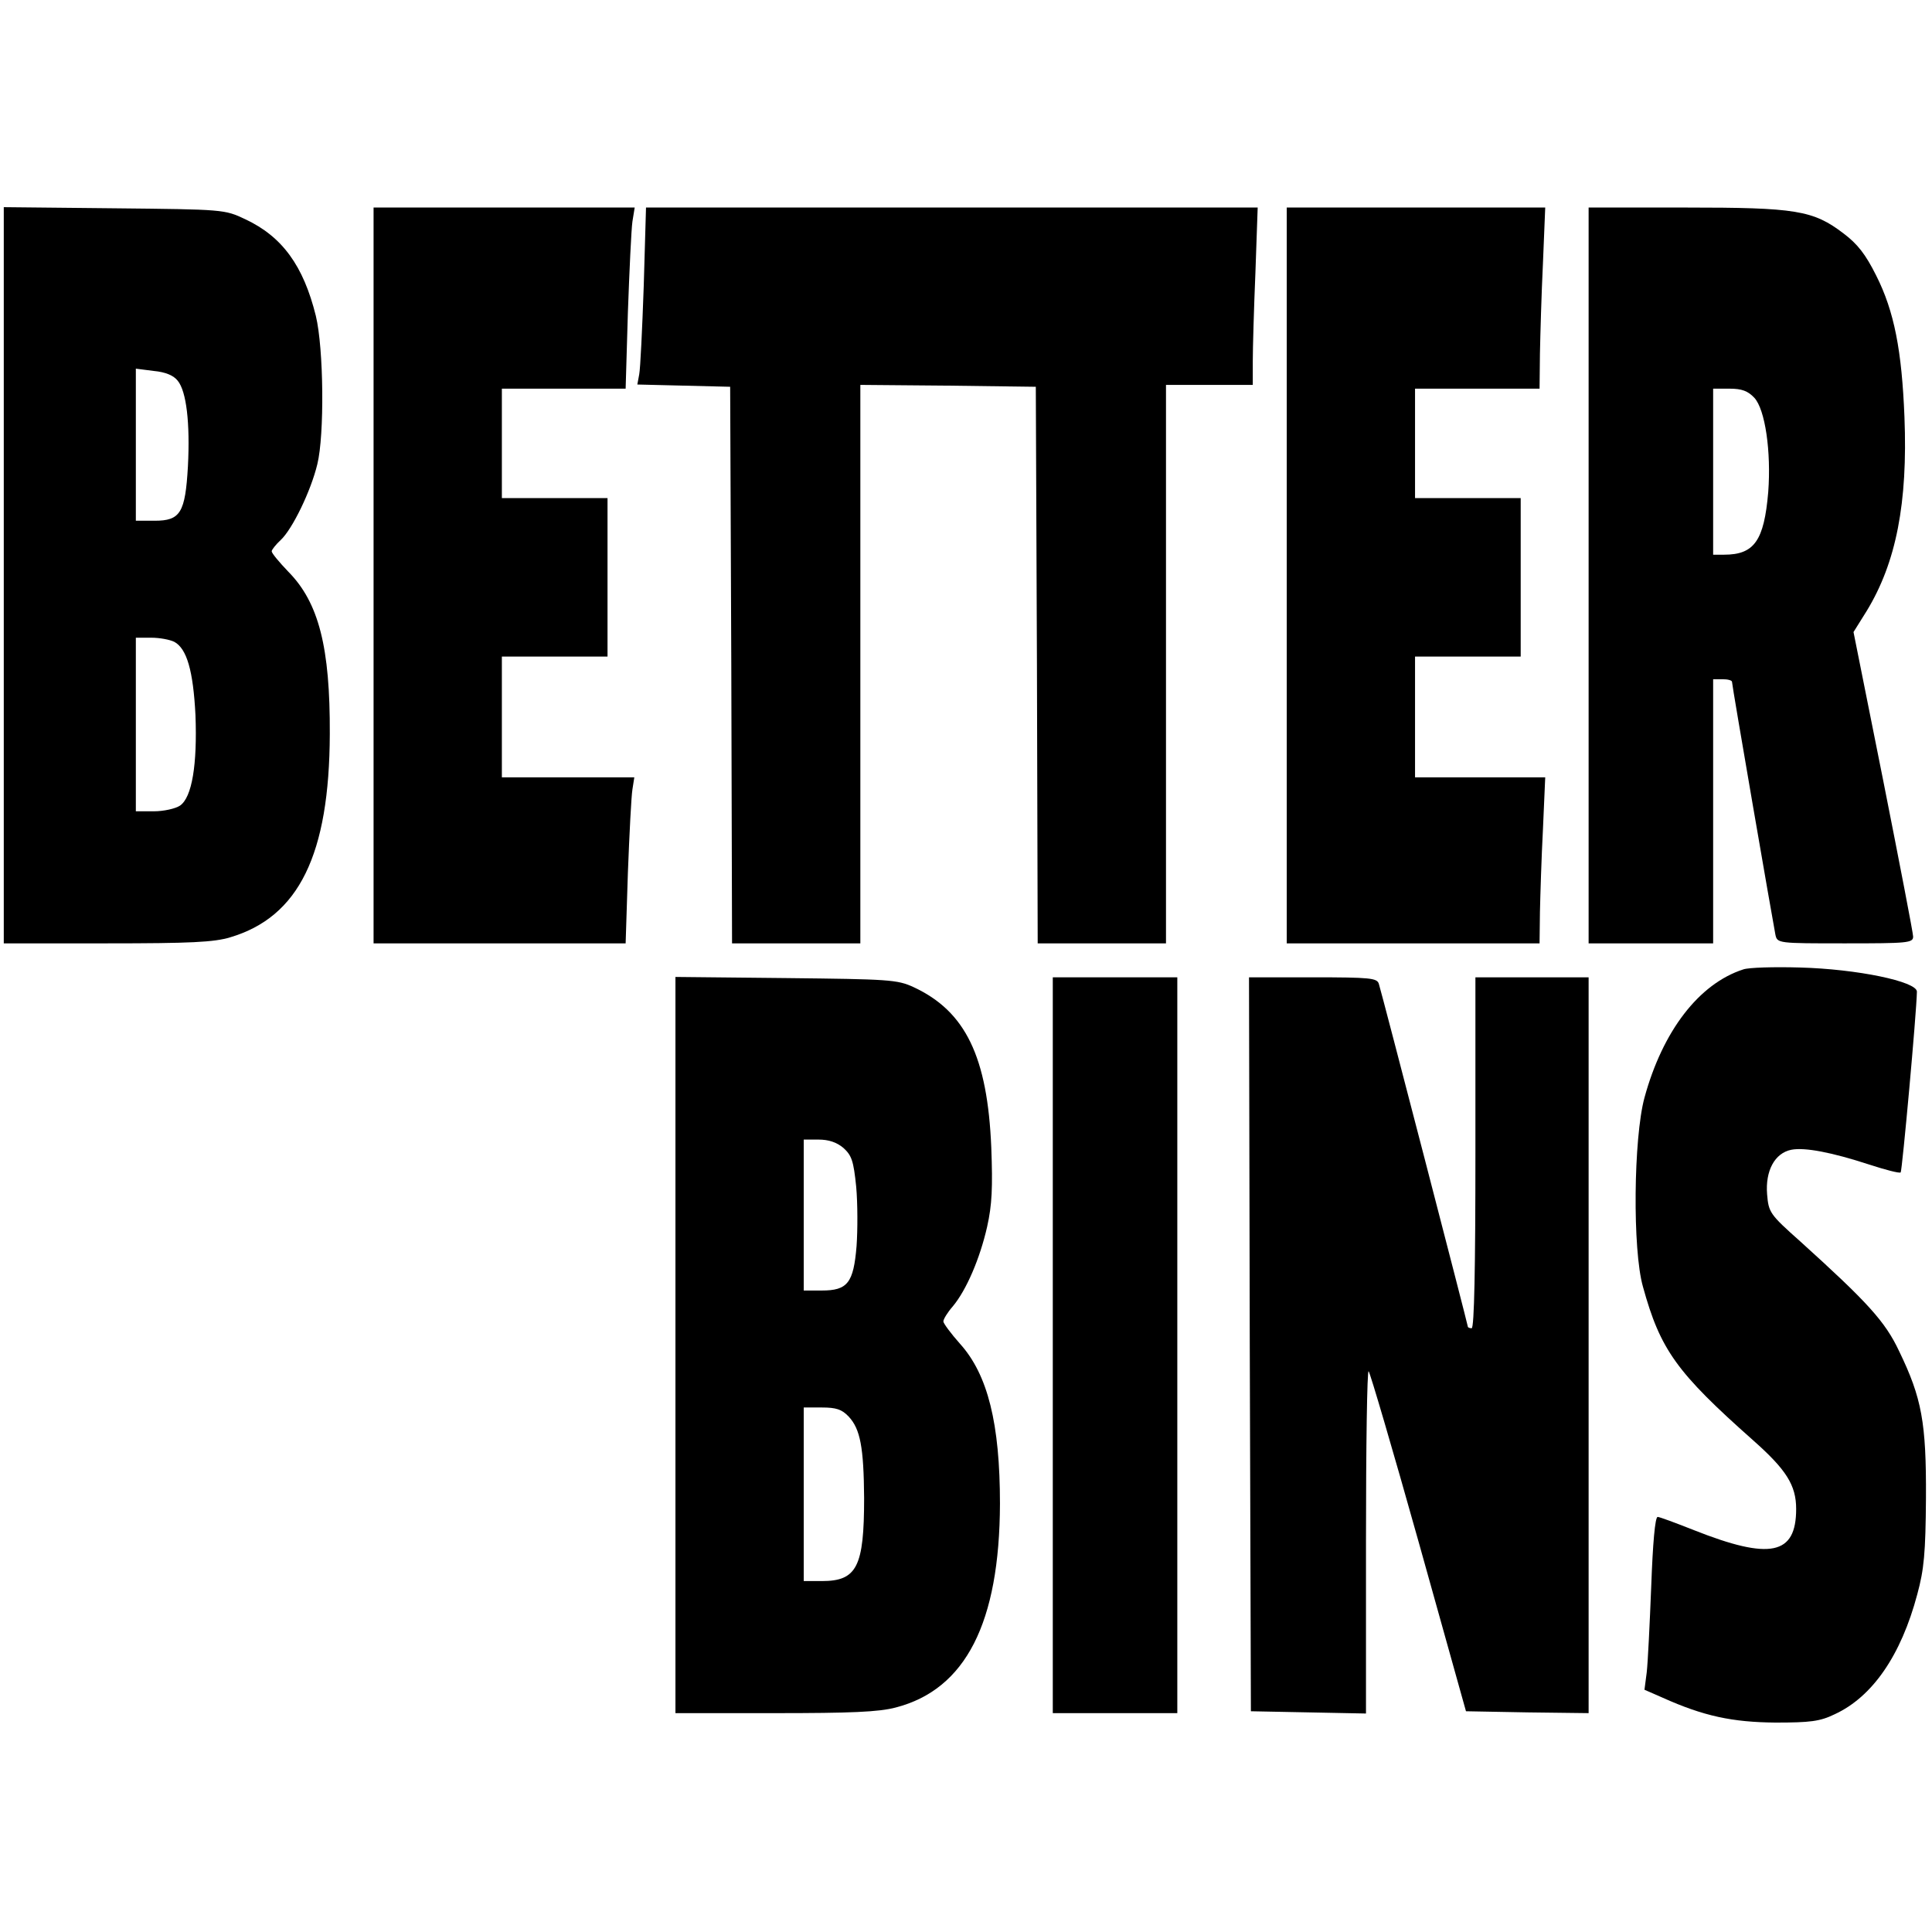
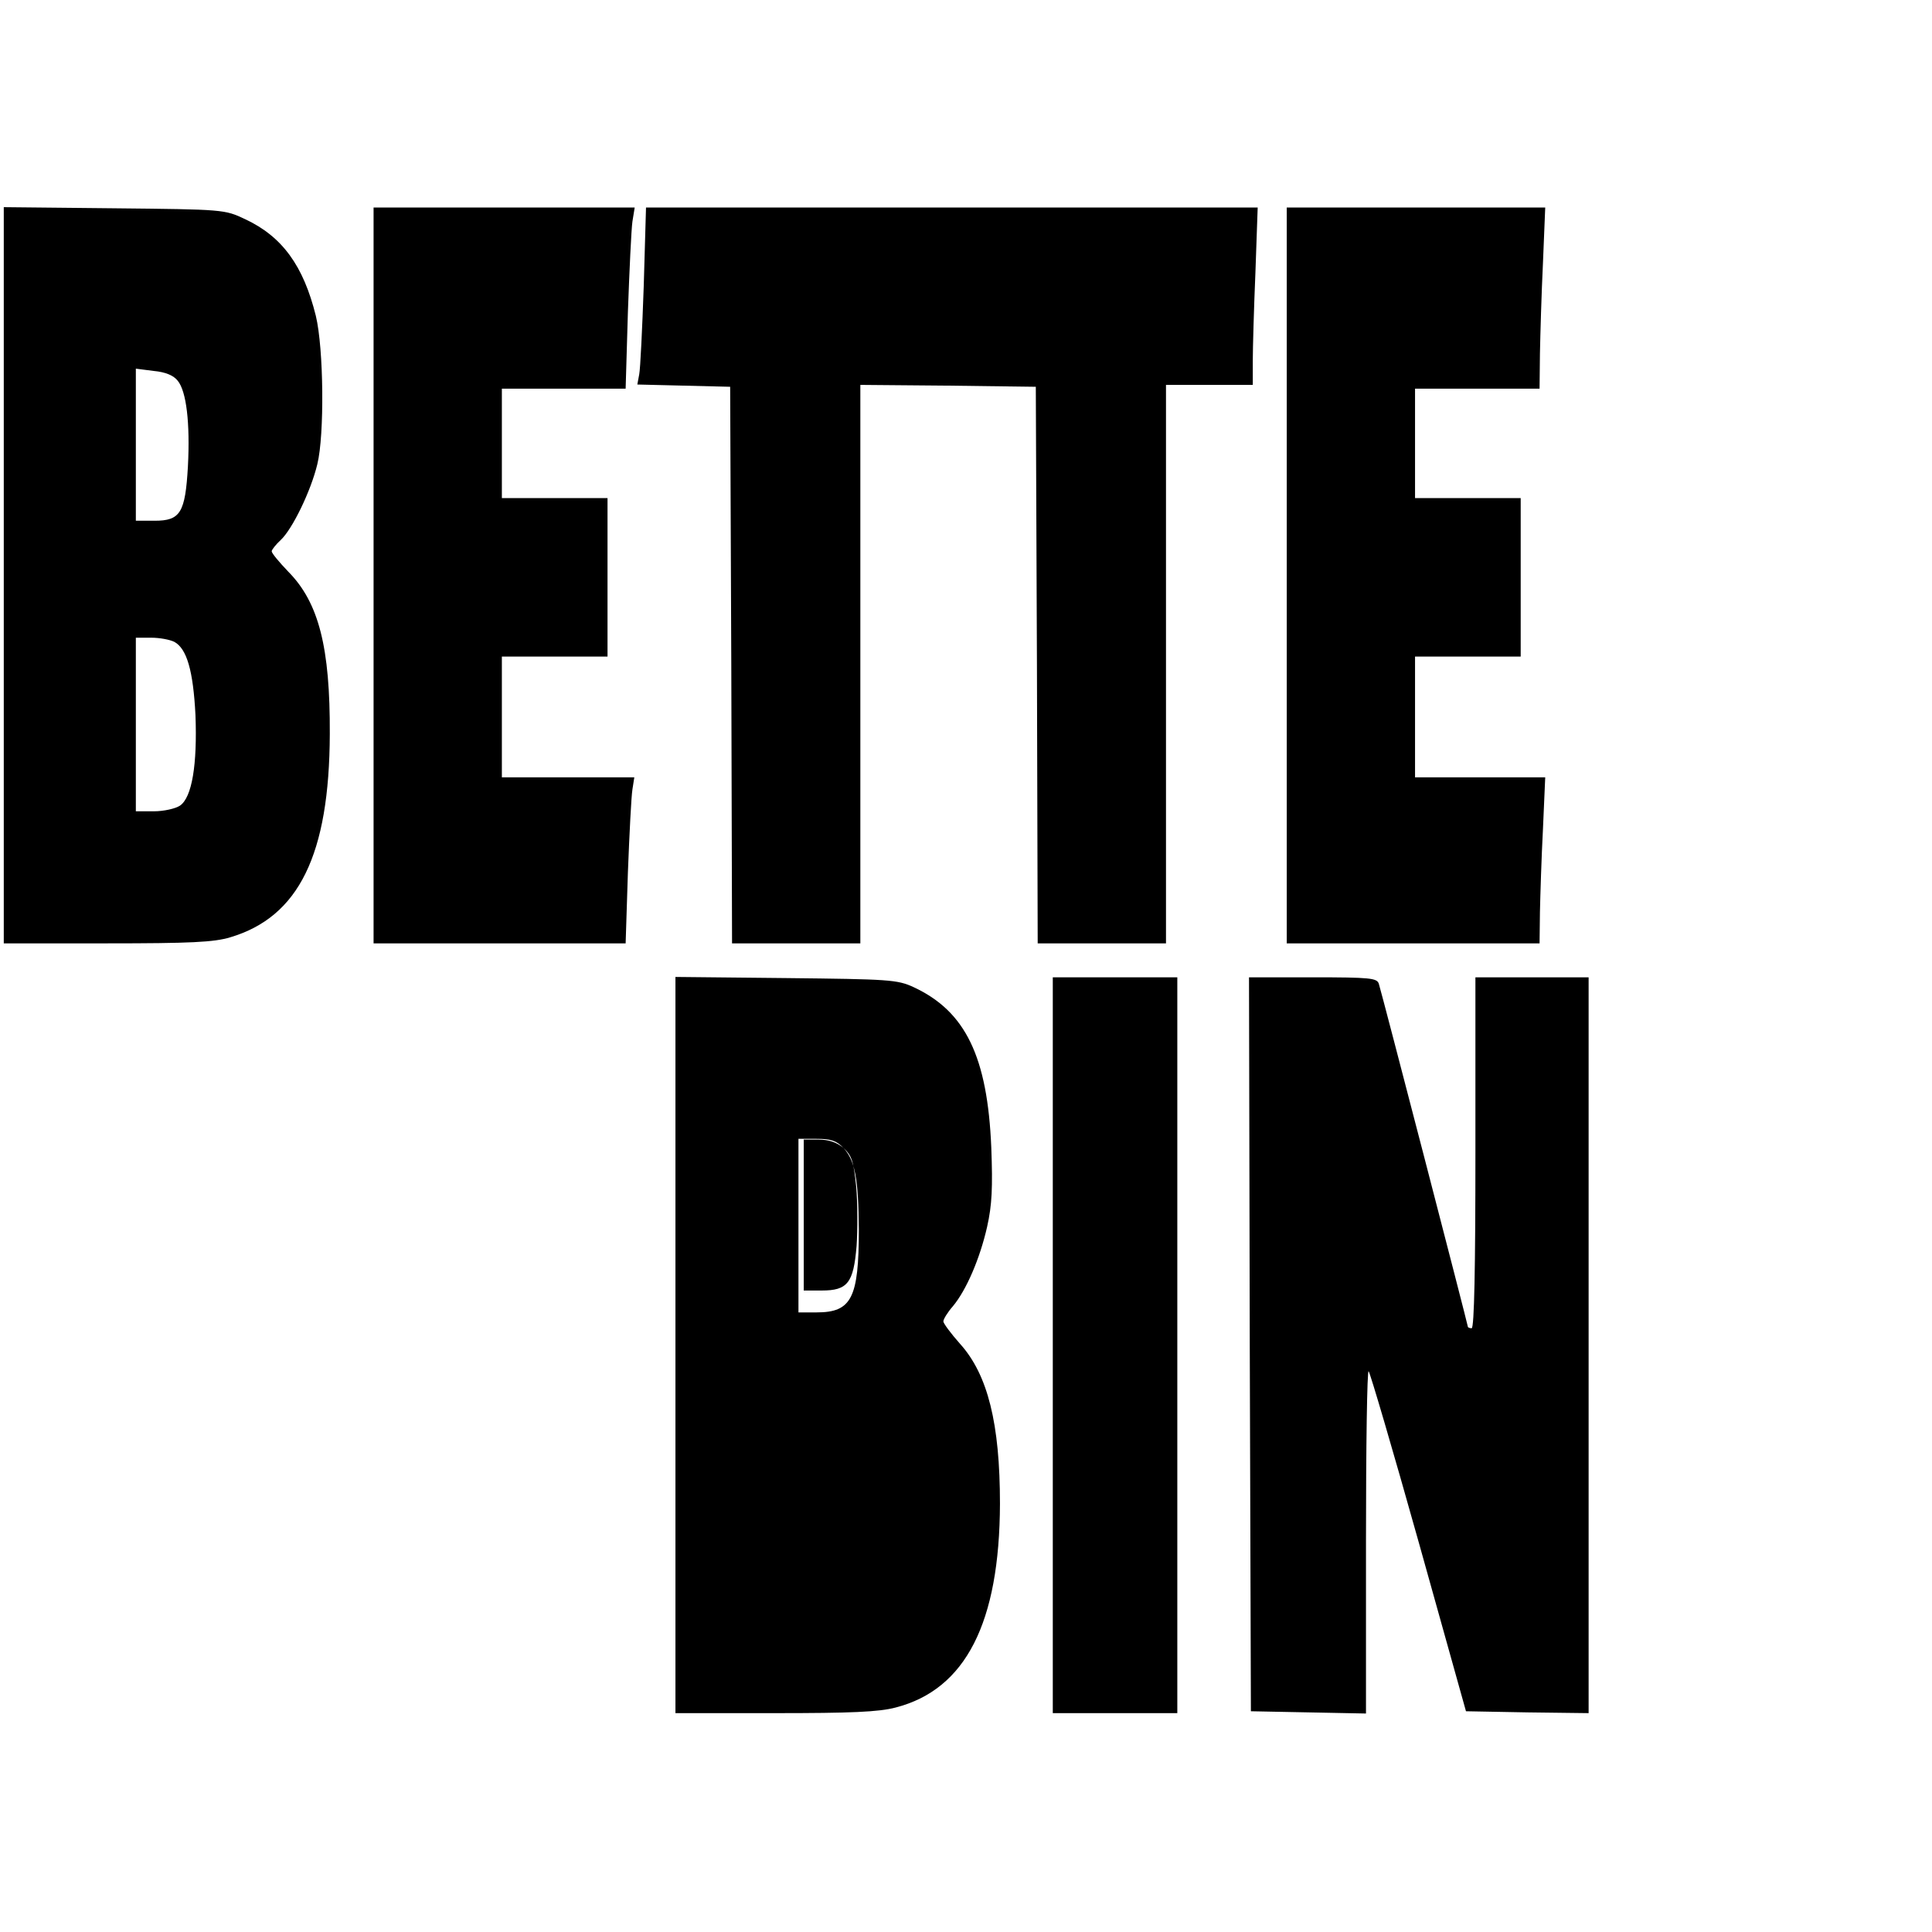
<svg xmlns="http://www.w3.org/2000/svg" version="1.0" width="512pt" height="512pt" viewBox="0 0 512 512" preserveAspectRatio="xMidYMid meet">
  <g transform="translate(0,512) scale(0.1,-0.1)" fill="#000000" stroke="none">
    <path d="M10 3596 l0 -976 273 0 c222 0 284 3 327 16 182 54 263 219 264 539 1 229 -29 348 -110 430 -24 25 -44 49 -44 54 0 4 11 18 24 30 31 29 80 130 97 201 19 77 17 306 -4 393 -33 133 -89 210 -187 256 -55 26 -57 26 -347 29 l-293 3 0 -975z m461 515 c23 -28 33 -112 27 -227 -7 -123 -20 -144 -88 -144 l-50 0 0 201 0 202 47 -6 c32 -3 53 -12 64 -26z m-9 -692 c33 -18 50 -76 56 -194 5 -131 -9 -218 -41 -240 -12 -8 -43 -15 -69 -15 l-48 0 0 230 0 230 41 0 c22 0 49 -5 61 -11z" />
    <path d="M990 3595 l0 -975 334 0 334 0 6 188 c4 103 9 202 12 220 l5 32 -176 0 -175 0 0 160 0 160 140 0 140 0 0 210 0 210 -140 0 -140 0 0 145 0 145 164 0 164 0 6 203 c4 111 9 219 12 240 l6 37 -346 0 -346 0 0 -975z" />
    <path d="M1706 4363 c-4 -115 -9 -220 -12 -235 l-5 -27 123 -3 123 -3 3 -737 2 -738 170 0 170 0 0 740 0 740 233 -2 232 -3 3 -737 2 -738 170 0 170 0 0 740 0 740 115 0 115 0 0 63 c0 34 3 140 7 235 l6 172 -810 0 -811 0 -6 -207z" />
    <path d="M3410 3595 l0 -975 335 0 335 0 1 83 c1 45 4 144 8 220 l6 137 -172 0 -173 0 0 160 0 160 140 0 140 0 0 210 0 210 -140 0 -140 0 0 145 0 145 165 0 165 0 1 93 c1 50 4 158 8 240 l6 147 -342 0 -343 0 0 -975z" />
-     <path d="M4210 3595 l0 -975 165 0 165 0 0 350 0 350 25 0 c14 0 25 -3 25 -7 0 -10 109 -640 115 -670 5 -23 7 -23 185 -23 165 0 180 1 180 18 0 9 -36 195 -79 412 l-79 395 35 56 c78 128 109 286 100 514 -7 176 -27 280 -75 375 -28 56 -49 83 -86 111 -81 62 -127 69 -419 69 l-257 0 0 -975z m439 471 c29 -31 45 -143 37 -250 -11 -129 -37 -166 -117 -166 l-29 0 0 220 0 220 43 0 c33 0 49 -6 66 -24z" />
-     <path d="M4620 2551 c-118 -38 -214 -164 -262 -340 -29 -107 -32 -403 -4 -501 46 -167 89 -227 292 -407 88 -78 114 -119 114 -182 0 -122 -69 -136 -271 -56 -48 19 -91 35 -96 35 -7 0 -13 -72 -17 -182 -4 -101 -9 -204 -12 -230 l-6 -46 48 -21 c109 -49 185 -65 299 -66 92 0 118 3 157 22 100 46 176 156 219 318 18 66 22 110 23 255 1 200 -11 265 -71 389 -37 79 -84 130 -262 291 -81 72 -84 77 -88 125 -5 62 20 109 64 118 36 7 108 -7 206 -39 43 -14 81 -24 84 -21 4 5 42 422 43 479 0 27 -159 60 -310 64 -69 2 -136 0 -150 -5z" />
-     <path d="M1790 1556 l0 -976 263 0 c202 0 276 3 321 15 185 48 275 224 276 540 0 212 -32 342 -106 424 -24 27 -44 54 -44 59 0 6 11 24 25 40 36 43 72 127 91 211 13 58 15 104 11 210 -10 240 -68 361 -206 425 -43 20 -66 21 -338 24 l-293 3 0 -975z m445 522 c22 -20 27 -34 34 -103 4 -44 4 -115 1 -157 -8 -98 -24 -118 -92 -118 l-48 0 0 200 0 200 39 0 c27 0 48 -7 66 -22z m14 -712 c31 -33 40 -82 41 -216 0 -182 -19 -220 -112 -220 l-48 0 0 230 0 230 48 0 c38 0 53 -5 71 -24z" />
+     <path d="M1790 1556 l0 -976 263 0 c202 0 276 3 321 15 185 48 275 224 276 540 0 212 -32 342 -106 424 -24 27 -44 54 -44 59 0 6 11 24 25 40 36 43 72 127 91 211 13 58 15 104 11 210 -10 240 -68 361 -206 425 -43 20 -66 21 -338 24 l-293 3 0 -975z m445 522 c22 -20 27 -34 34 -103 4 -44 4 -115 1 -157 -8 -98 -24 -118 -92 -118 l-48 0 0 200 0 200 39 0 c27 0 48 -7 66 -22z c31 -33 40 -82 41 -216 0 -182 -19 -220 -112 -220 l-48 0 0 230 0 230 48 0 c38 0 53 -5 71 -24z" />
    <path d="M2790 1555 l0 -975 165 0 165 0 0 975 0 975 -165 0 -165 0 0 -975z" />
    <path d="M3312 1558 l3 -973 153 -3 152 -3 0 457 c0 252 3 454 7 450 4 -4 64 -208 133 -454 l125 -447 163 -3 162 -2 0 975 0 975 -150 0 -150 0 0 -465 c0 -303 -3 -465 -10 -465 -5 0 -10 2 -10 4 0 5 -228 884 -236 909 -5 15 -22 17 -175 17 l-169 0 2 -972z" />
  </g>
</svg>